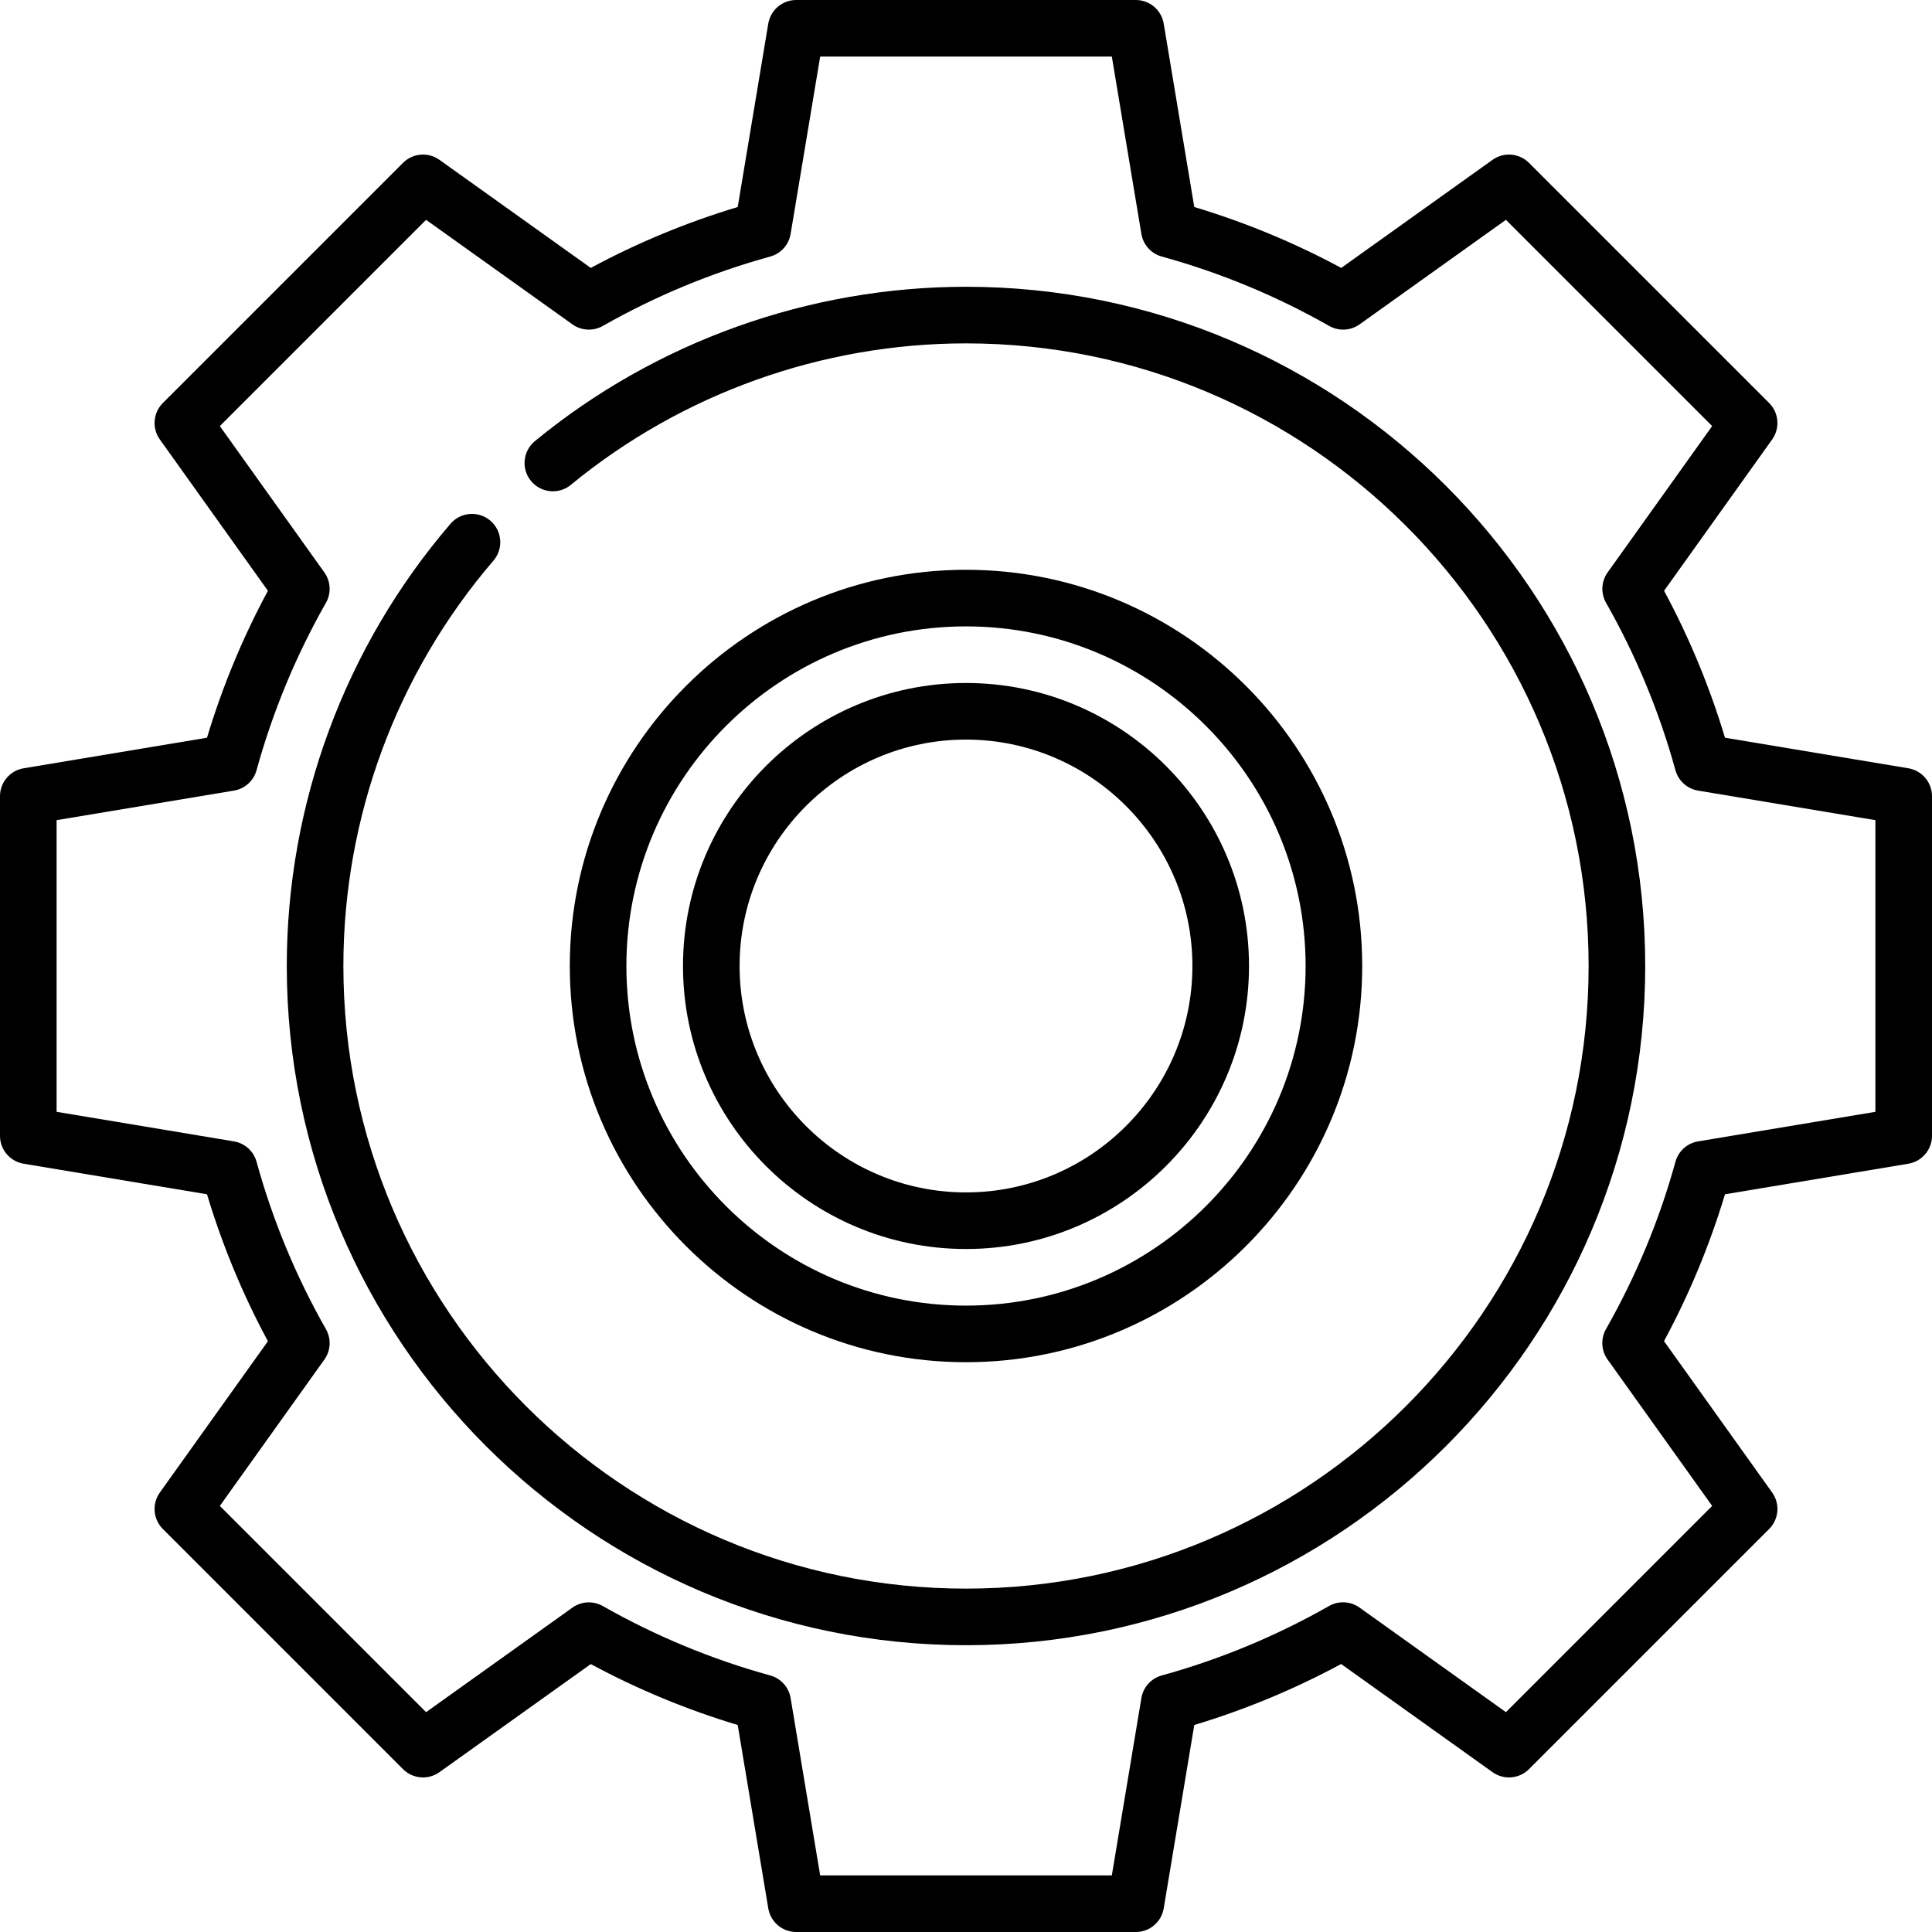
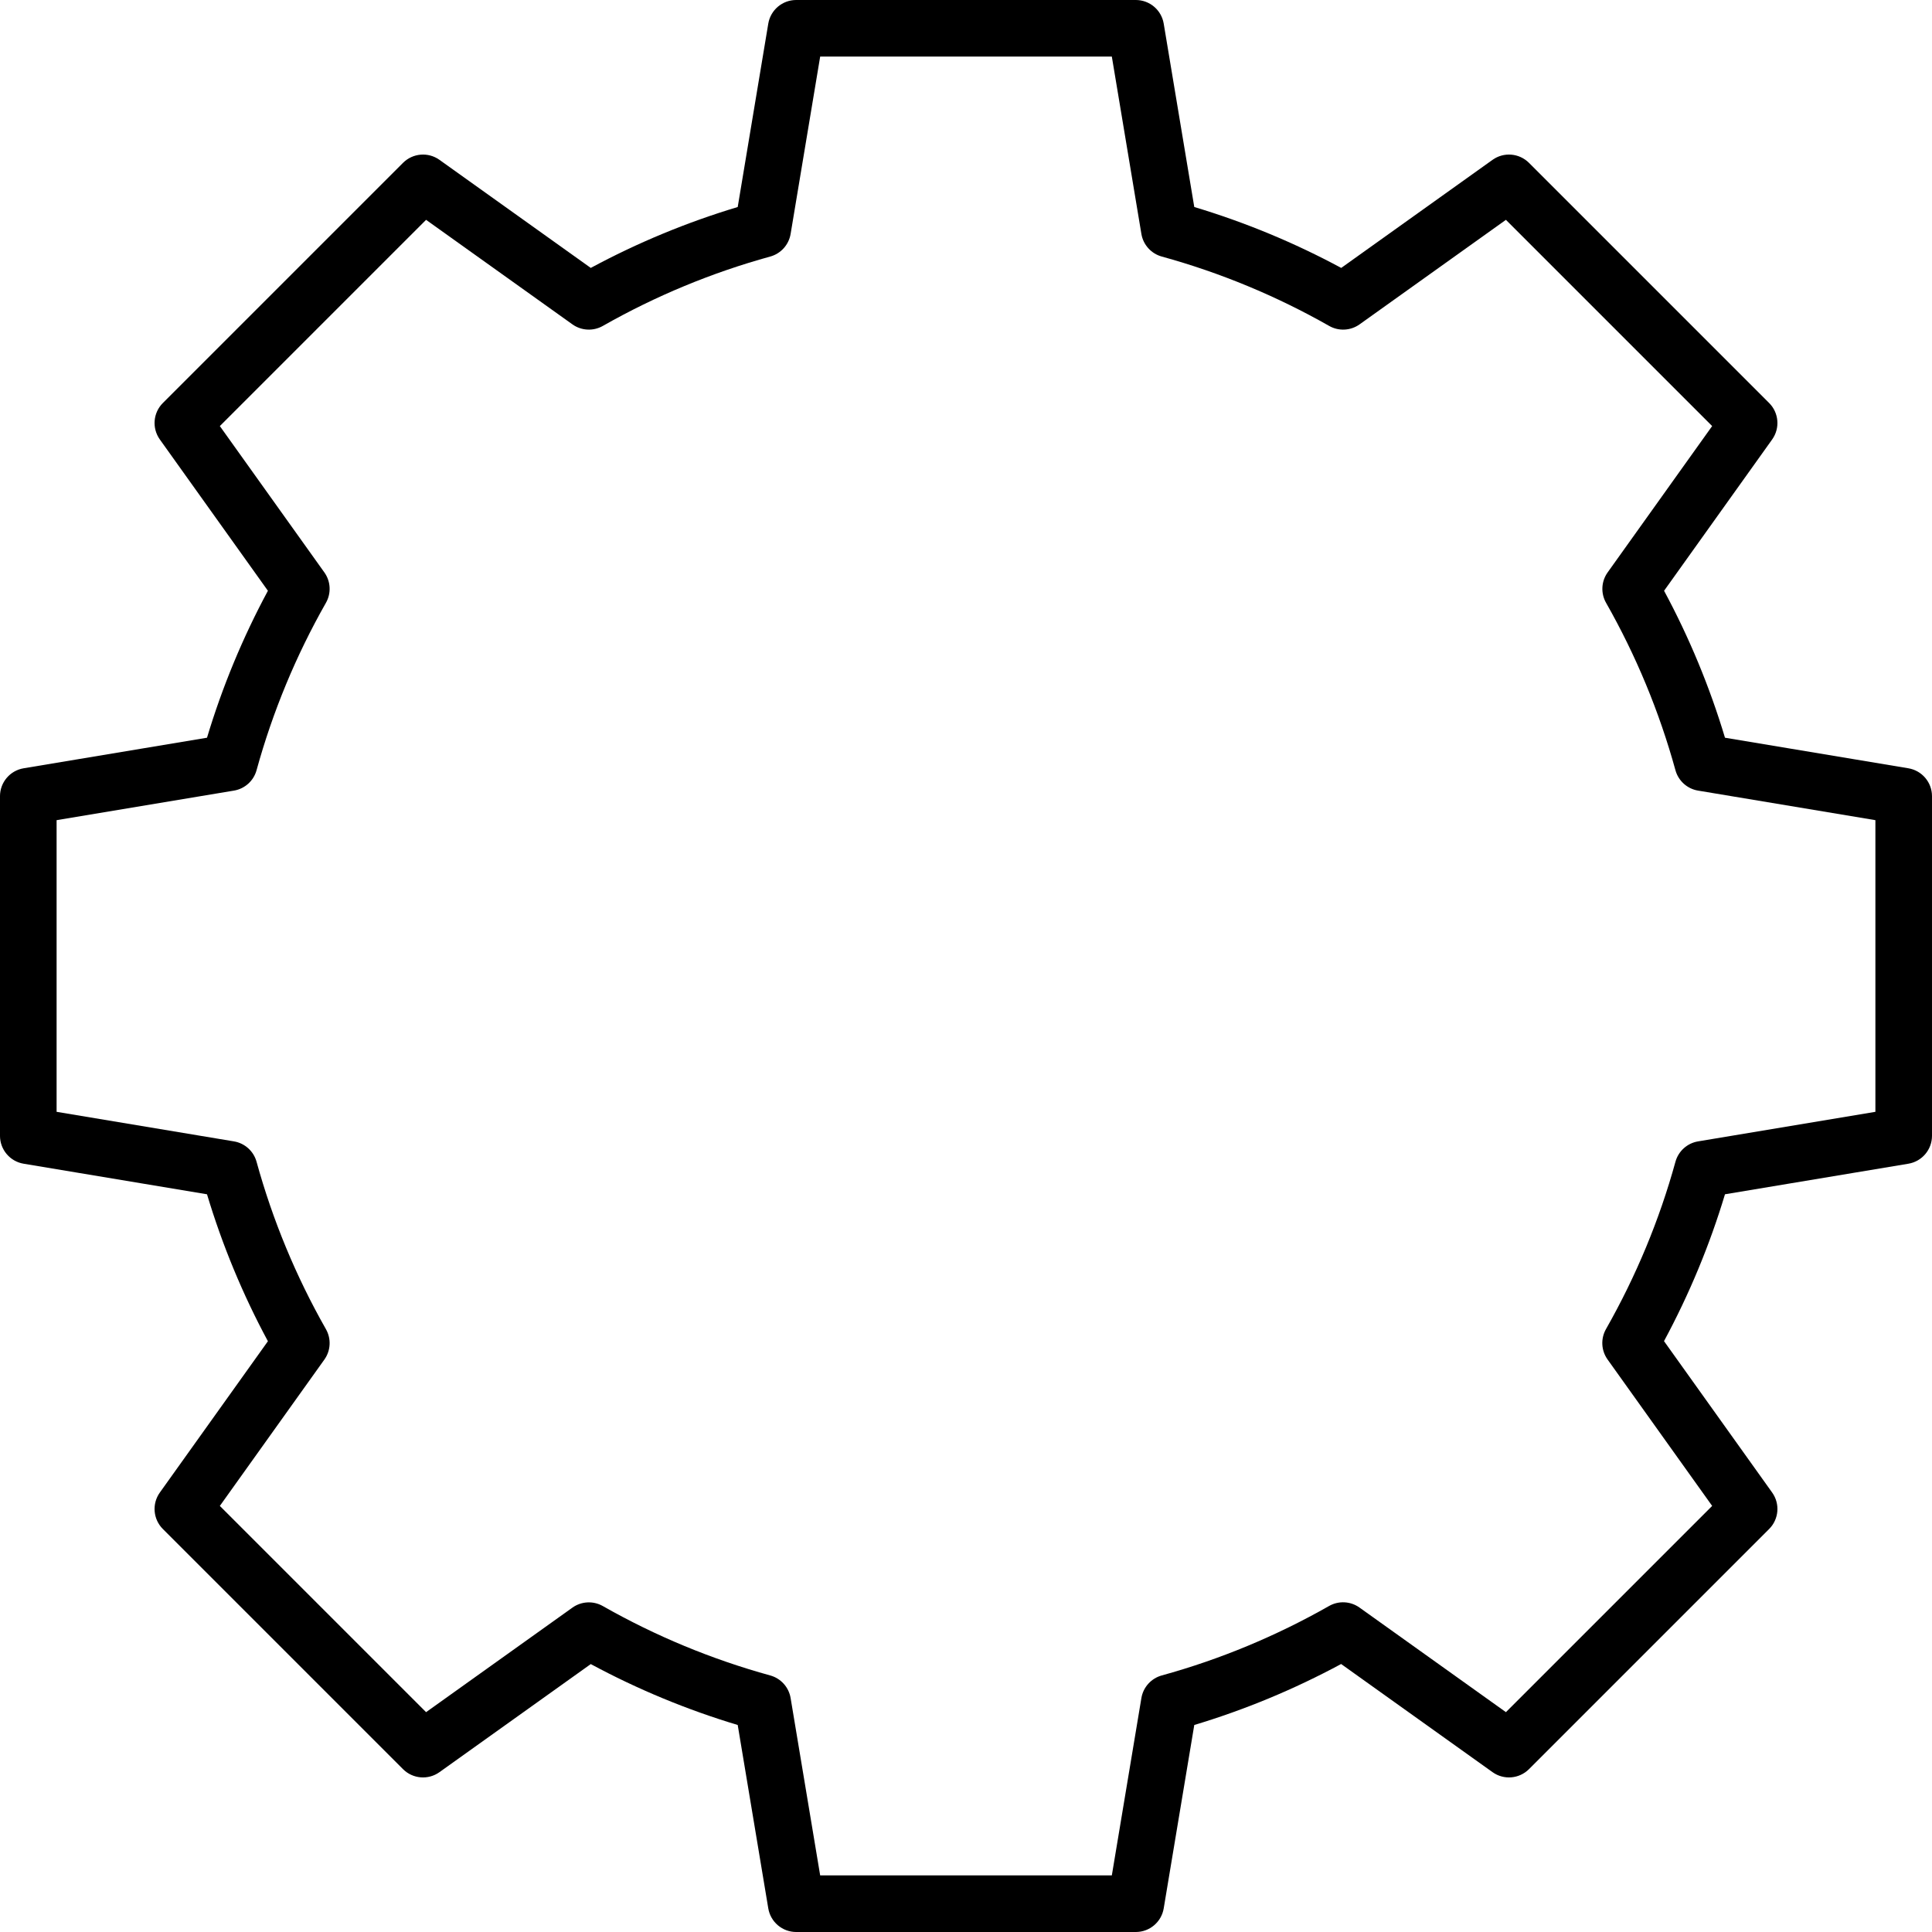
<svg xmlns="http://www.w3.org/2000/svg" version="1.1" width="512" height="512" x="0" y="0" viewBox="0 0 512 512" style="enable-background:new 0 0 512 512" xml:space="preserve">
  <g>
-     <path d="m331 256c0-41.355-33.645-75-75-75s-75 33.645-75 75 33.645 75 75 75 75-33.645 75-75zm-135 0c0-33.084 26.916-60 60-60s60 26.916 60 60-26.916 60-60 60-60-26.916-60-60z" fill="#000000" data-original="#000000" style="" />
-     <path d="m361 256c0-57.897-47.103-105-105-105s-105 47.103-105 105 47.103 105 105 105 105-47.103 105-105zm-195 0c0-49.626 40.374-90 90-90s90 40.374 90 90-40.374 90-90 90-90-40.374-90-90z" fill="#000000" data-original="#000000" style="" />
    <path d="m505.733 203.602-48.595-8.099c-4.05-13.479-9.463-26.54-16.141-38.942l28.641-40.098c2.132-2.983 1.793-7.07-.799-9.663l-63.639-63.639c-2.593-2.593-6.68-2.931-9.663-.8l-40.098 28.641c-12.402-6.678-25.463-12.091-38.942-16.141l-8.1-48.594c-.602-3.617-3.731-6.267-7.397-6.267h-90c-3.667 0-6.795 2.65-7.398 6.267l-8.099 48.594c-13.479 4.049-26.541 9.463-38.942 16.141l-40.098-28.641c-2.982-2.131-7.07-1.793-9.663.8l-63.639 63.639c-2.593 2.592-2.931 6.679-.8 9.663l28.641 40.098c-6.678 12.402-12.092 25.463-16.141 38.942l-48.594 8.099c-3.617.603-6.267 3.731-6.267 7.398v90c0 3.667 2.65 6.795 6.267 7.398l48.594 8.099c4.049 13.479 9.463 26.541 16.141 38.942l-28.641 40.098c-2.131 2.983-1.793 7.07.8 9.663l63.639 63.639c2.593 2.592 6.679 2.931 9.663.8l40.098-28.641c12.402 6.678 25.463 12.092 38.942 16.141l8.099 48.594c.603 3.617 3.731 6.267 7.398 6.267h90c3.666 0 6.795-2.65 7.397-6.267l8.1-48.595c13.424-4.037 26.477-9.456 38.917-16.158l40.123 28.659c2.983 2.131 7.07 1.793 9.663-.8l63.64-63.639c2.592-2.592 2.931-6.679.8-9.663l-28.66-40.124c6.702-12.442 12.122-25.494 16.158-38.917l48.596-8.099c3.616-.602 6.266-3.73 6.266-7.397v-90c0-3.667-2.65-6.795-6.267-7.398zm-8.733 91.044-46.993 7.832c-2.881.48-5.222 2.59-5.997 5.407-4.237 15.388-10.43 30.303-18.403 44.33-1.444 2.54-1.282 5.688.417 8.066l27.717 38.804-54.654 54.654-38.804-27.717c-2.378-1.698-5.525-1.863-8.066-.417-14.025 7.974-28.94 14.166-44.33 18.403-2.816.776-4.927 3.116-5.407 5.998l-7.834 46.994h-77.293l-7.832-46.993c-.48-2.882-2.59-5.223-5.407-5.998-15.469-4.259-30.393-10.445-44.355-18.384-2.541-1.444-5.689-1.282-8.067.417l-38.778 27.698-54.654-54.654 27.698-38.778c1.699-2.378 1.861-5.526.417-8.067-7.939-13.962-14.125-28.886-18.384-44.355-.775-2.817-3.116-4.927-5.998-5.407l-46.993-7.833v-77.293l46.993-7.832c2.882-.48 5.223-2.59 5.998-5.407 4.259-15.469 10.445-30.393 18.384-44.355 1.445-2.541 1.282-5.689-.417-8.067l-27.698-38.778 54.654-54.654 38.778 27.698c2.378 1.699 5.526 1.86 8.067.417 13.962-7.939 28.886-14.125 44.355-18.384 2.817-.775 4.927-3.116 5.407-5.998l7.833-46.993h77.293l7.832 46.993c.48 2.882 2.591 5.222 5.407 5.998 15.47 4.26 30.394 10.445 44.355 18.384 2.541 1.445 5.688 1.282 8.066-.417l38.778-27.698 54.654 54.654-27.698 38.778c-1.699 2.378-1.861 5.526-.417 8.067 7.939 13.962 14.125 28.886 18.385 44.355.775 2.817 3.116 4.927 5.997 5.407l46.994 7.833z" fill="#000000" data-original="#000000" style="" />
-     <path d="m256 76c-41.597 0-82.172 14.527-114.25 40.905-3.199 2.631-3.66 7.357-1.029 10.557 2.631 3.198 7.357 3.66 10.557 1.029 29.4-24.177 66.592-37.491 104.722-37.491 90.981 0 165 74.019 165 165s-74.019 165-165 165-165-74.019-165-165c0-39.409 14.123-77.56 39.768-107.426 2.698-3.143 2.338-7.877-.805-10.576-3.142-2.698-7.877-2.338-10.576.805-27.979 32.584-43.387 74.205-43.387 117.197 0 99.252 80.748 180 180 180s180-80.748 180-180-80.748-180-180-180z" fill="#000000" data-original="#000000" style="" />
  </g>
</svg>